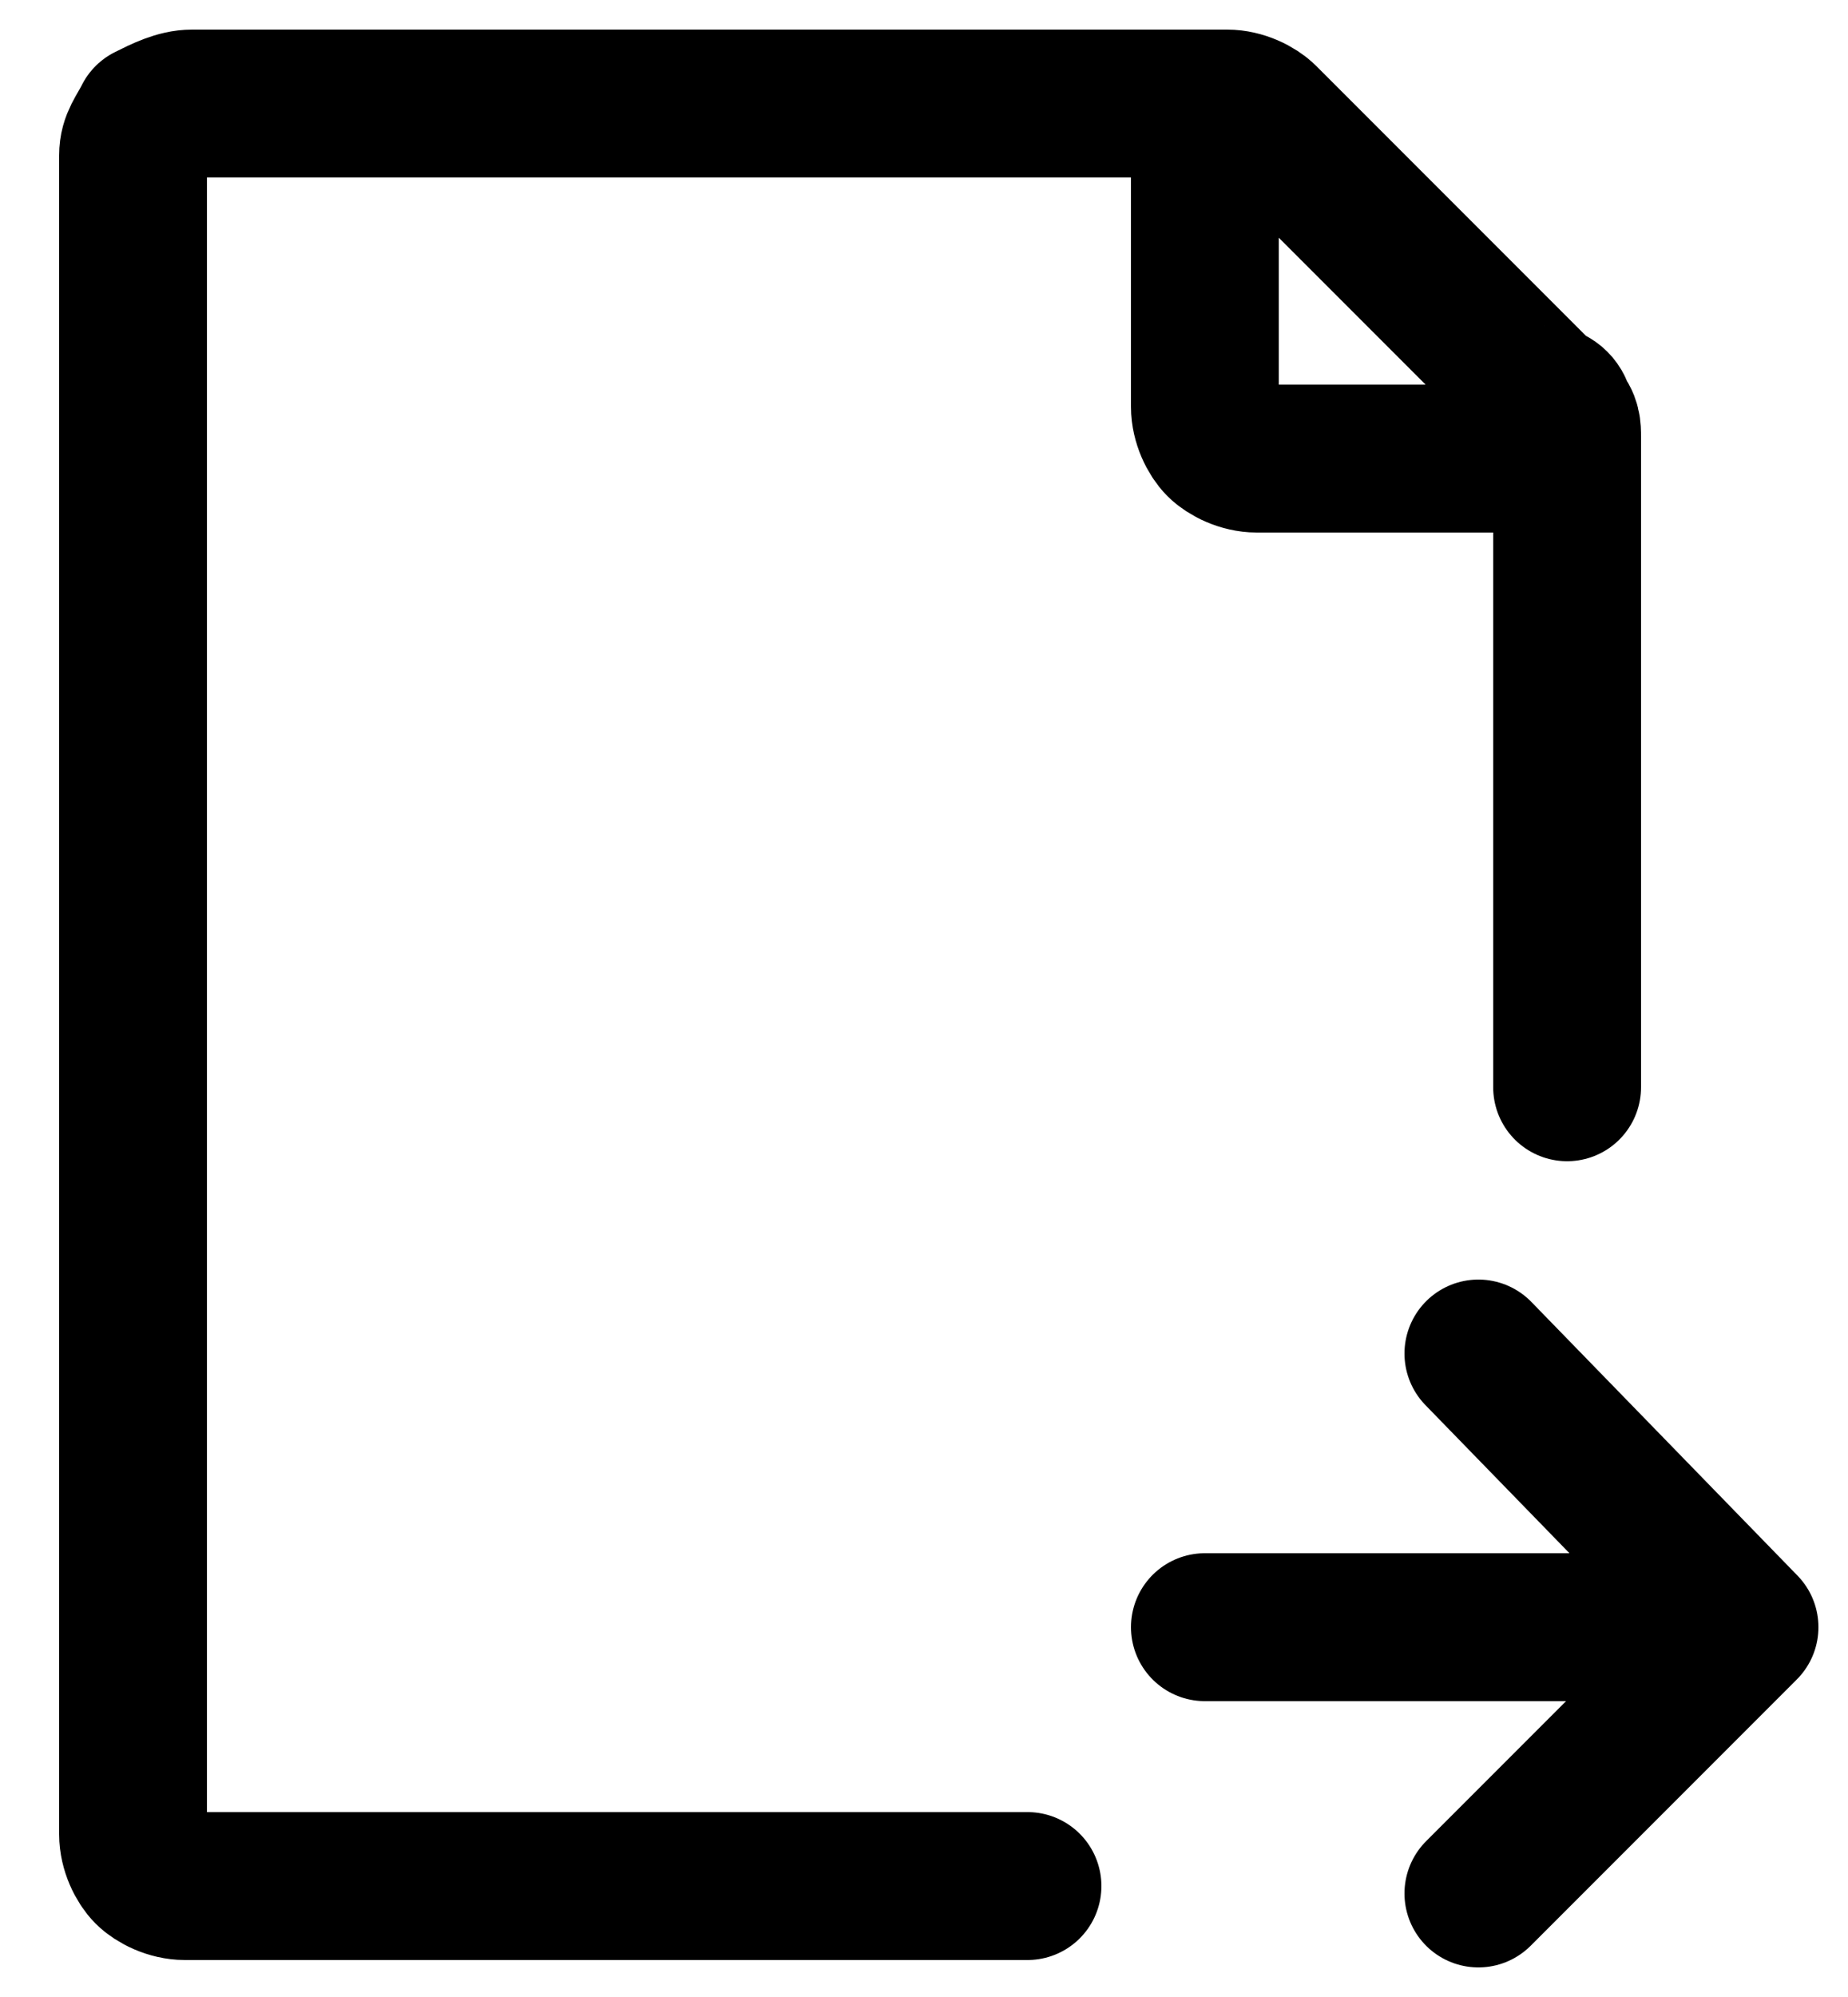
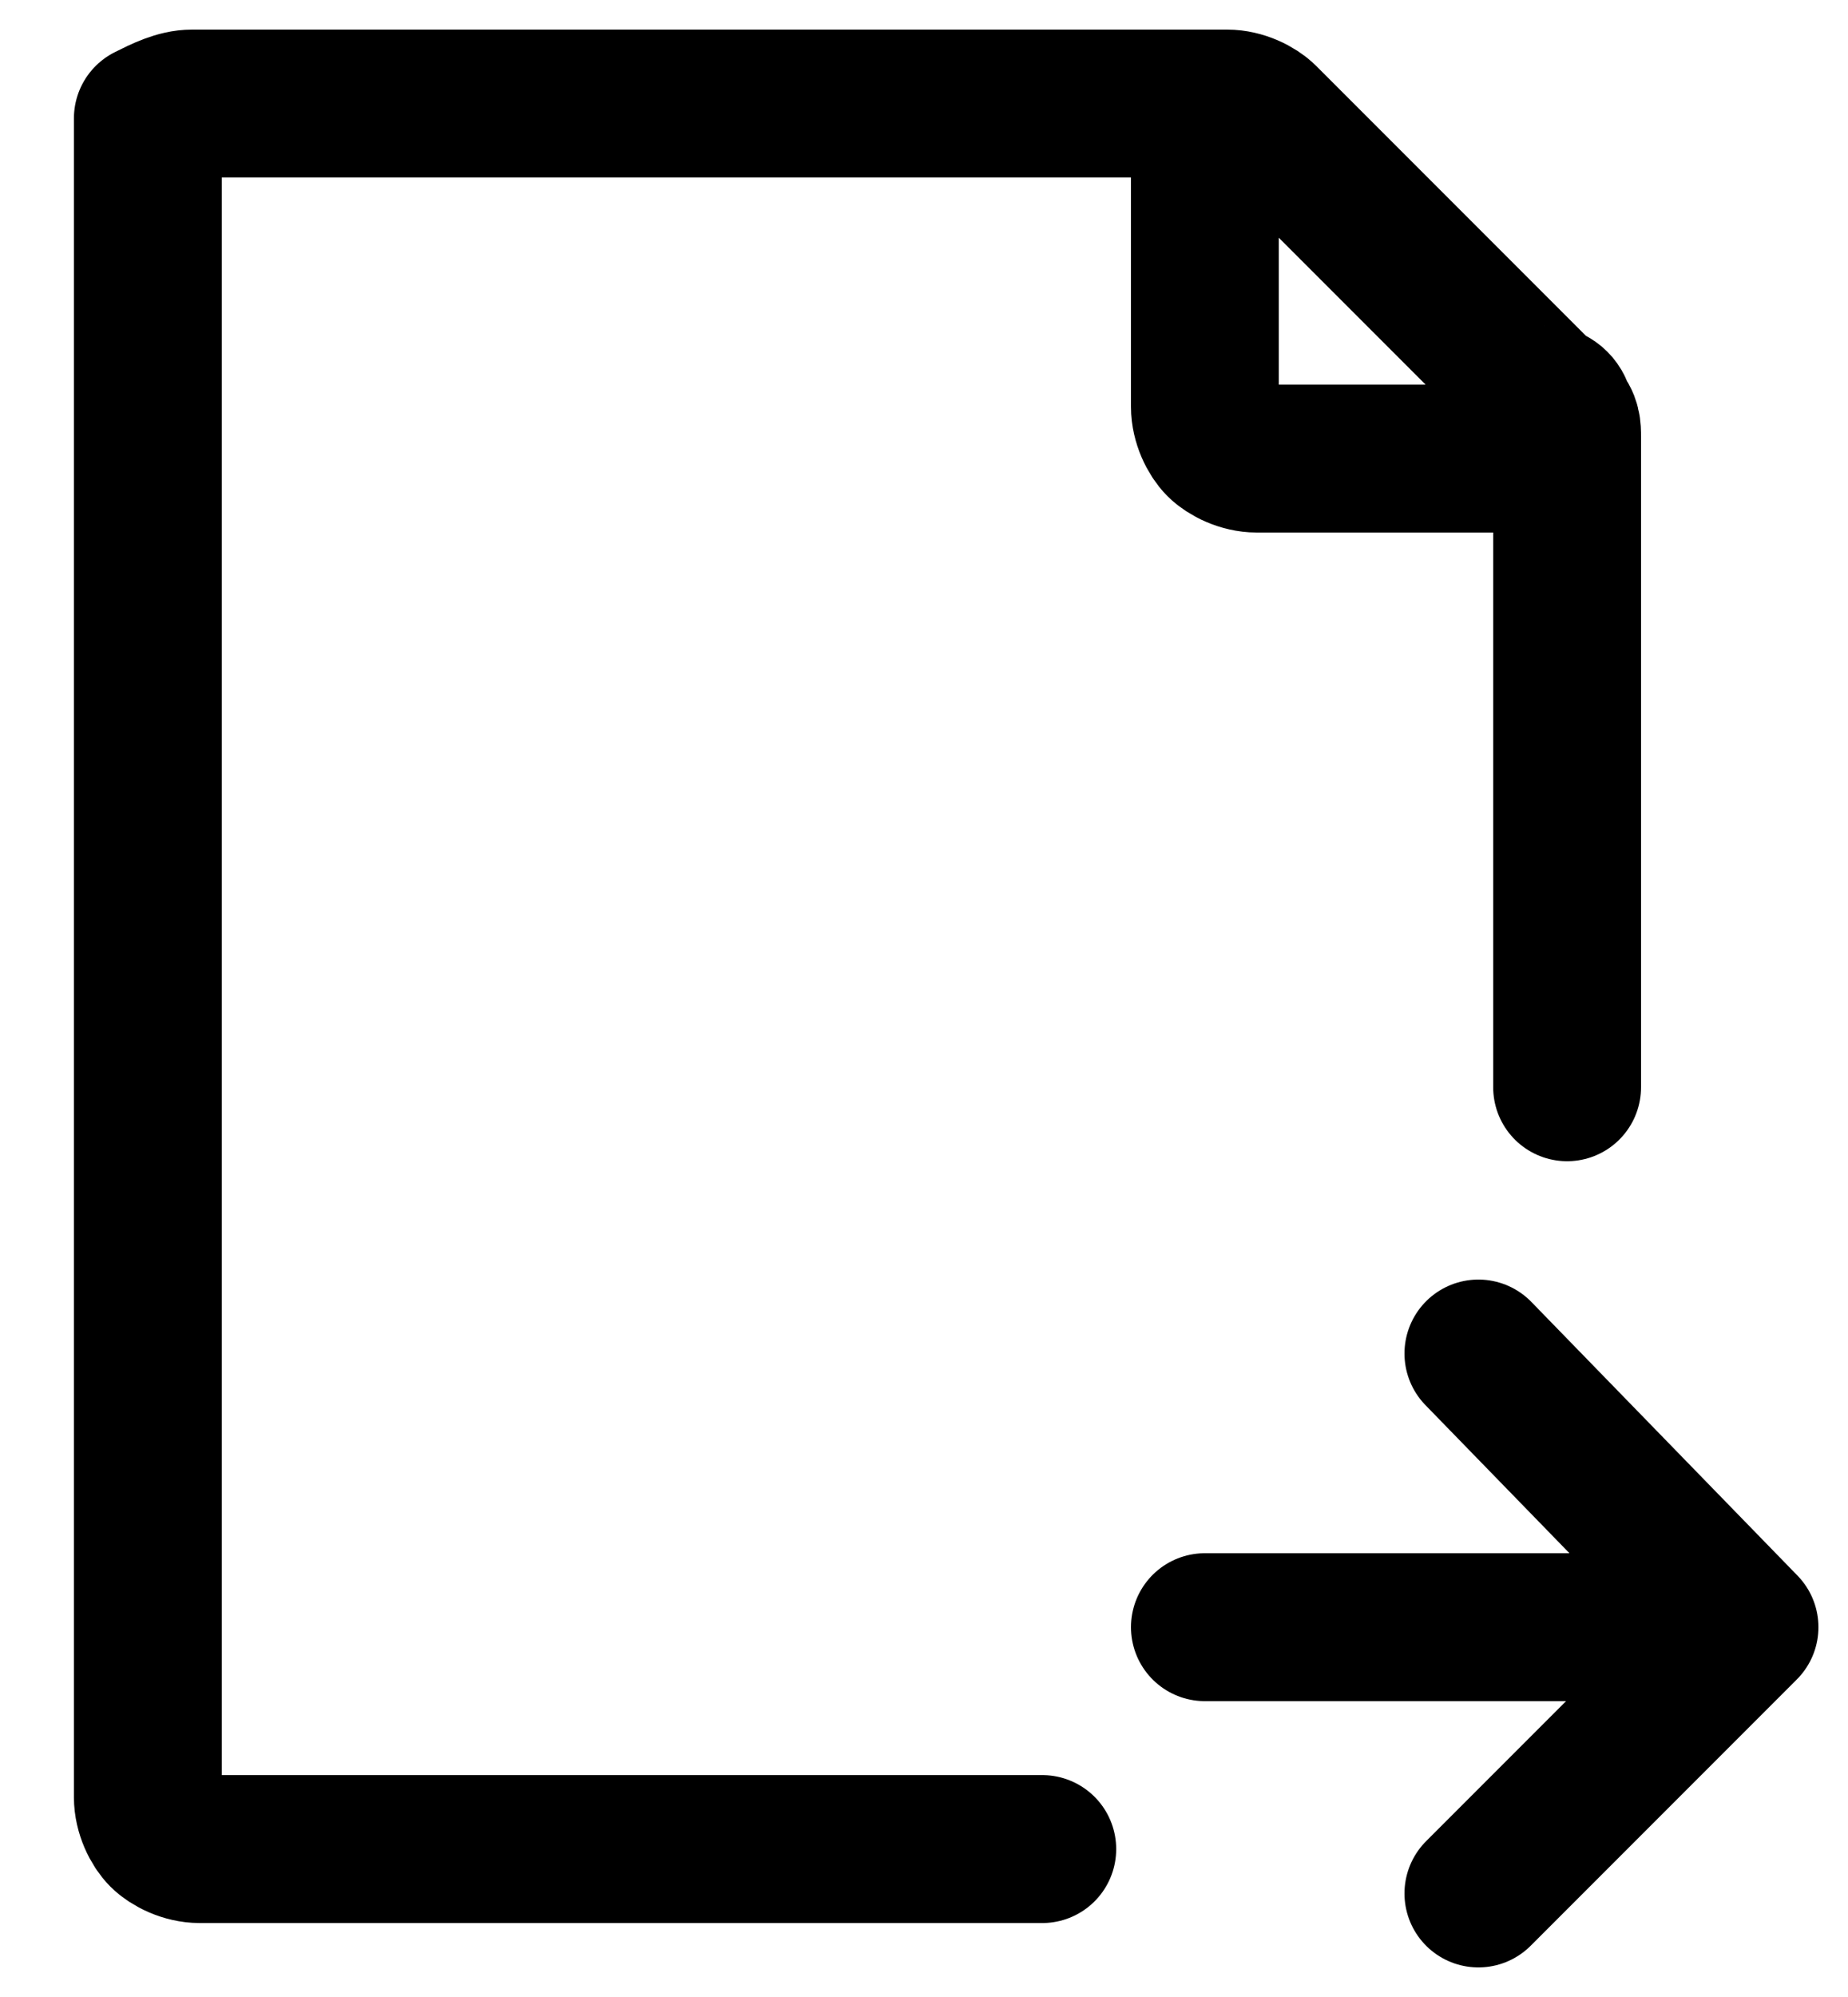
<svg xmlns="http://www.w3.org/2000/svg" version="1.1" id="Layer_1" x="0px" y="0px" viewBox="0 0 25 27" style="enable-background:new 0 0 25 27;" xml:space="preserve">
  <style type="text/css">
	.st0{fill:none;stroke:#000000;stroke-width:2;stroke-linecap:round;stroke-linejoin:round;}
</style>
-   <path class="st0" d="M21.2,14.7V5.9c0-0.1,0-0.2-0.1-0.3c0-0.1-0.1-0.2-0.2-0.2l-3.8-3.8c-0.1-0.1-0.3-0.2-0.5-0.2H2.6  C2.4,1.4,2.2,1.5,2,1.6C1.9,1.8,1.8,1.9,1.8,2.1v22.7c0,0.2,0.1,0.4,0.2,0.5c0.1,0.1,0.3,0.2,0.5,0.2h11.4 M16.3,1.4v4.1  c0,0.2,0.1,0.4,0.2,0.5c0.1,0.1,0.3,0.2,0.5,0.2h4.1 M16.3,22h7.2 M23.6,22L20,18.3 M23.6,22L20,25.6" />
+   <path class="st0" d="M21.2,14.7V5.9c0-0.1,0-0.2-0.1-0.3c0-0.1-0.1-0.2-0.2-0.2l-3.8-3.8c-0.1-0.1-0.3-0.2-0.5-0.2H2.6  C2.4,1.4,2.2,1.5,2,1.6v22.7c0,0.2,0.1,0.4,0.2,0.5c0.1,0.1,0.3,0.2,0.5,0.2h11.4 M16.3,1.4v4.1  c0,0.2,0.1,0.4,0.2,0.5c0.1,0.1,0.3,0.2,0.5,0.2h4.1 M16.3,22h7.2 M23.6,22L20,18.3 M23.6,22L20,25.6" />
</svg>